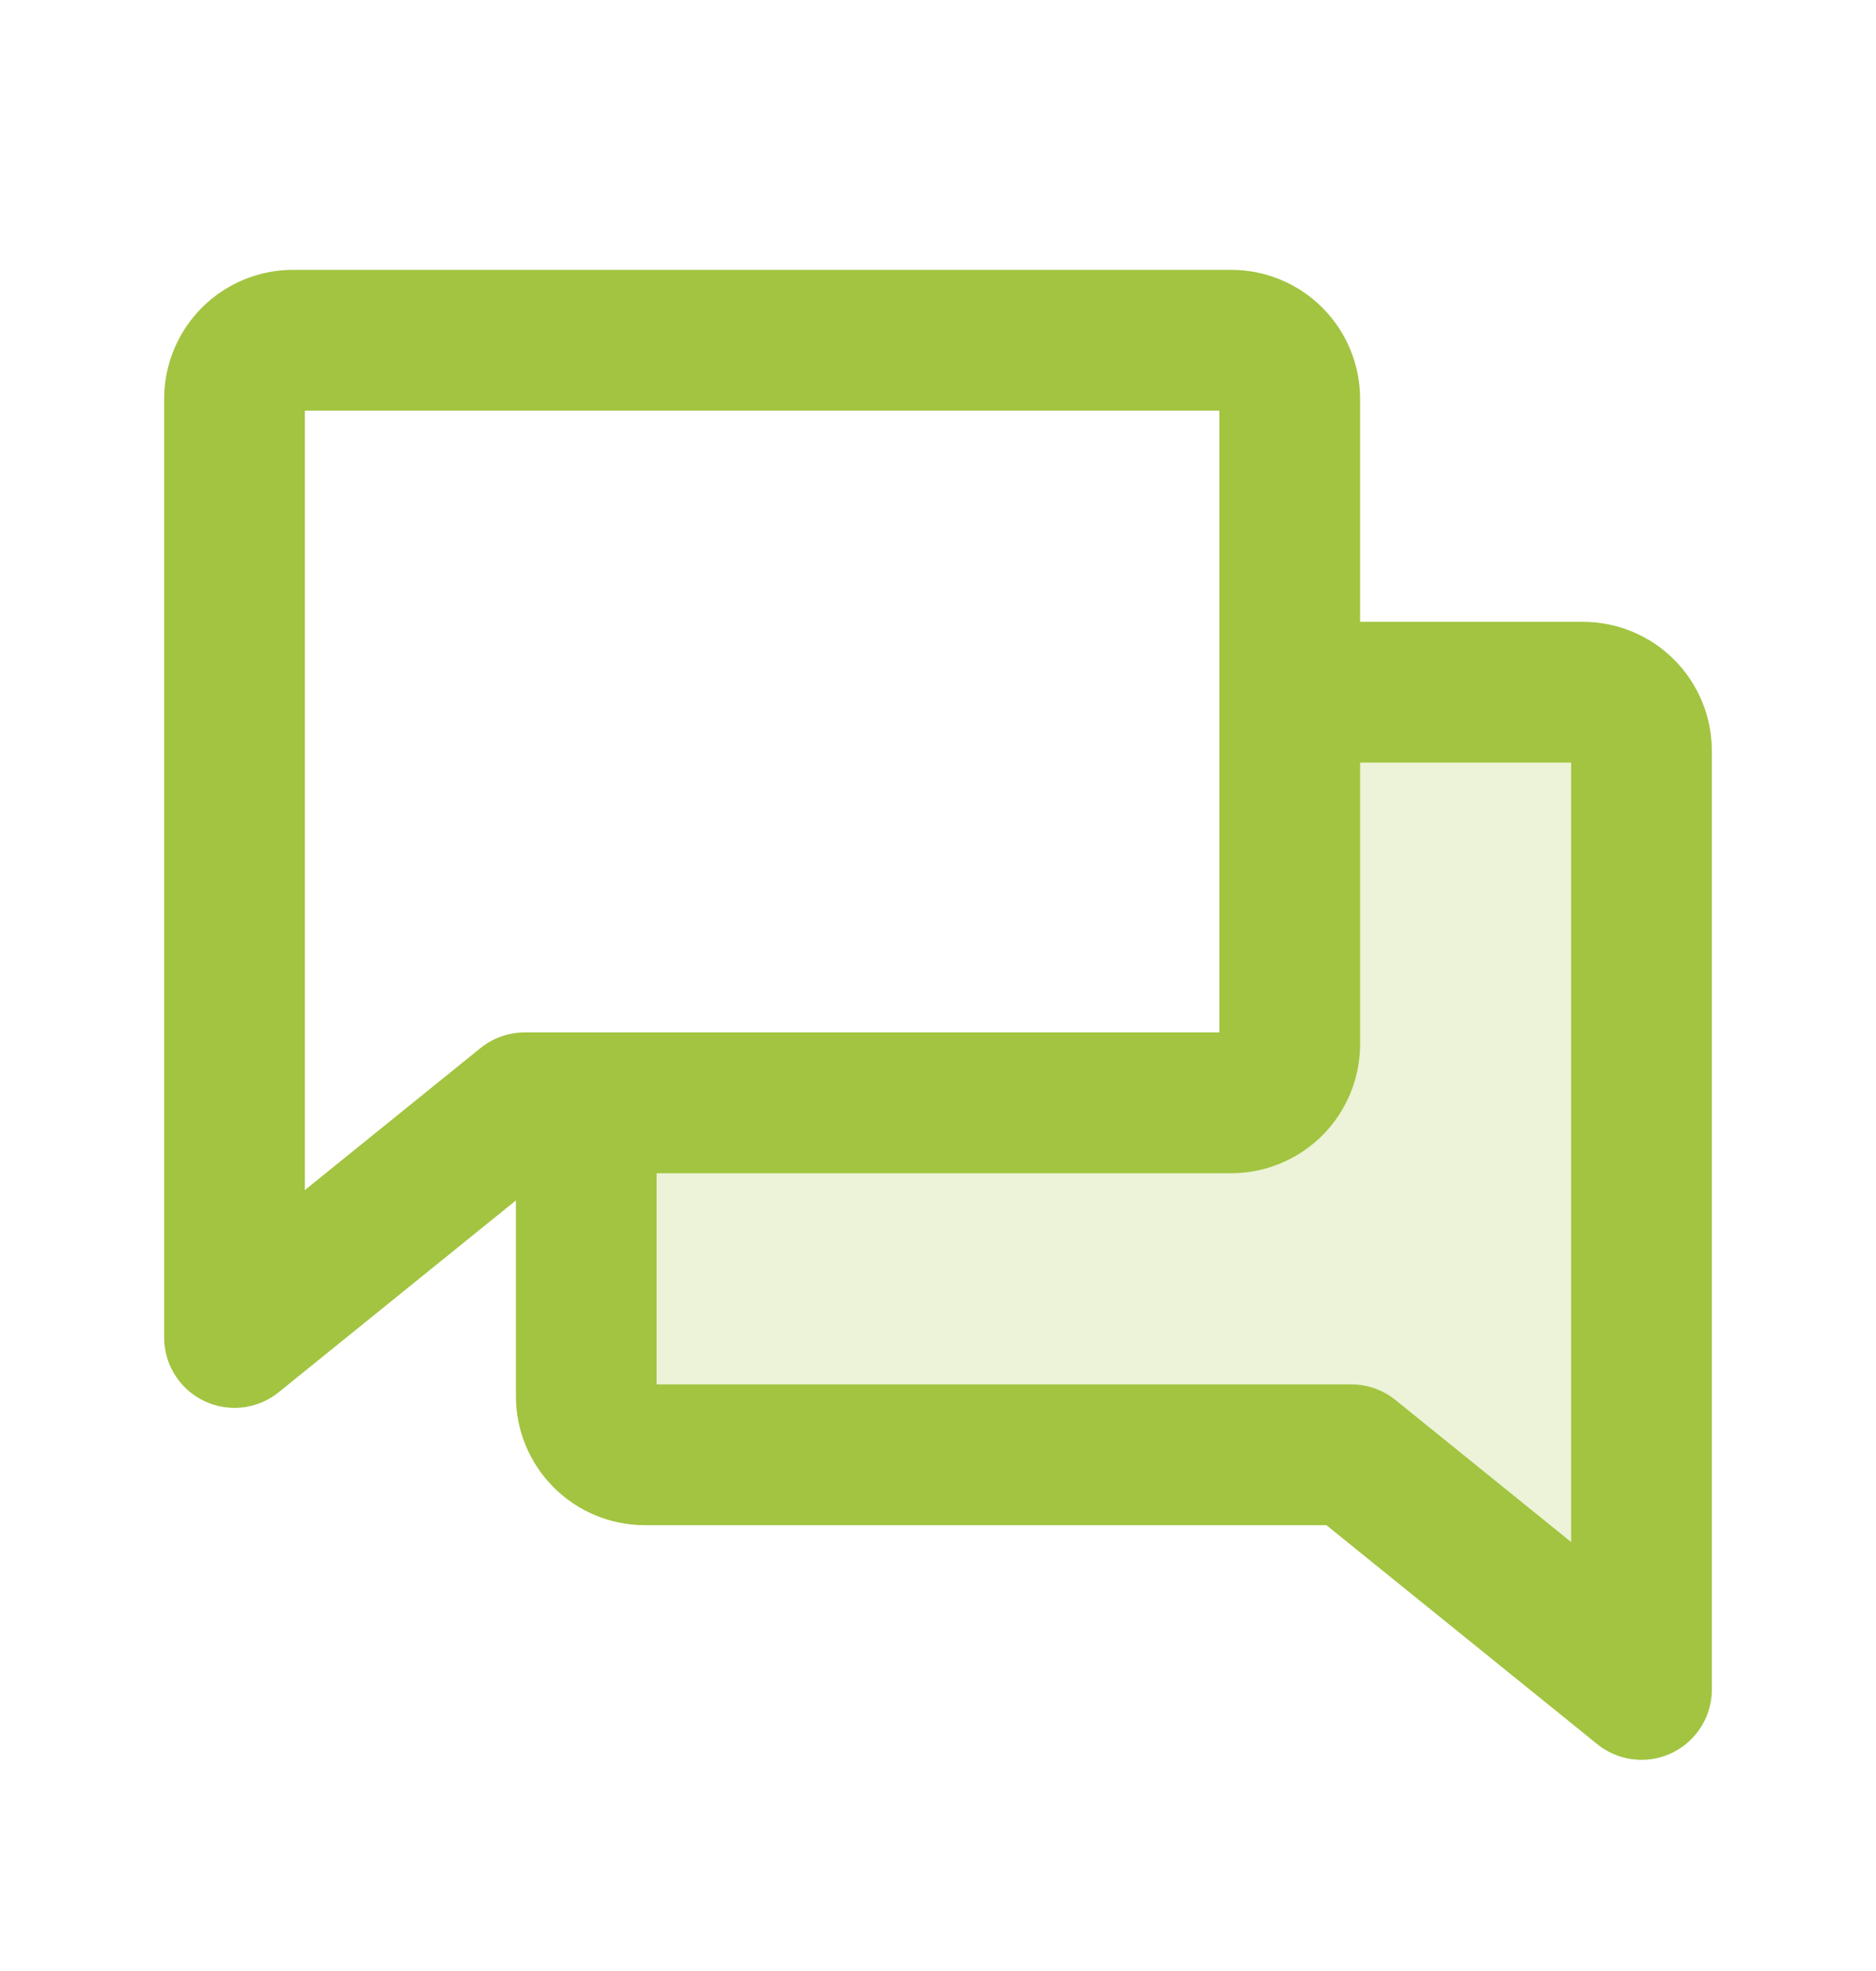
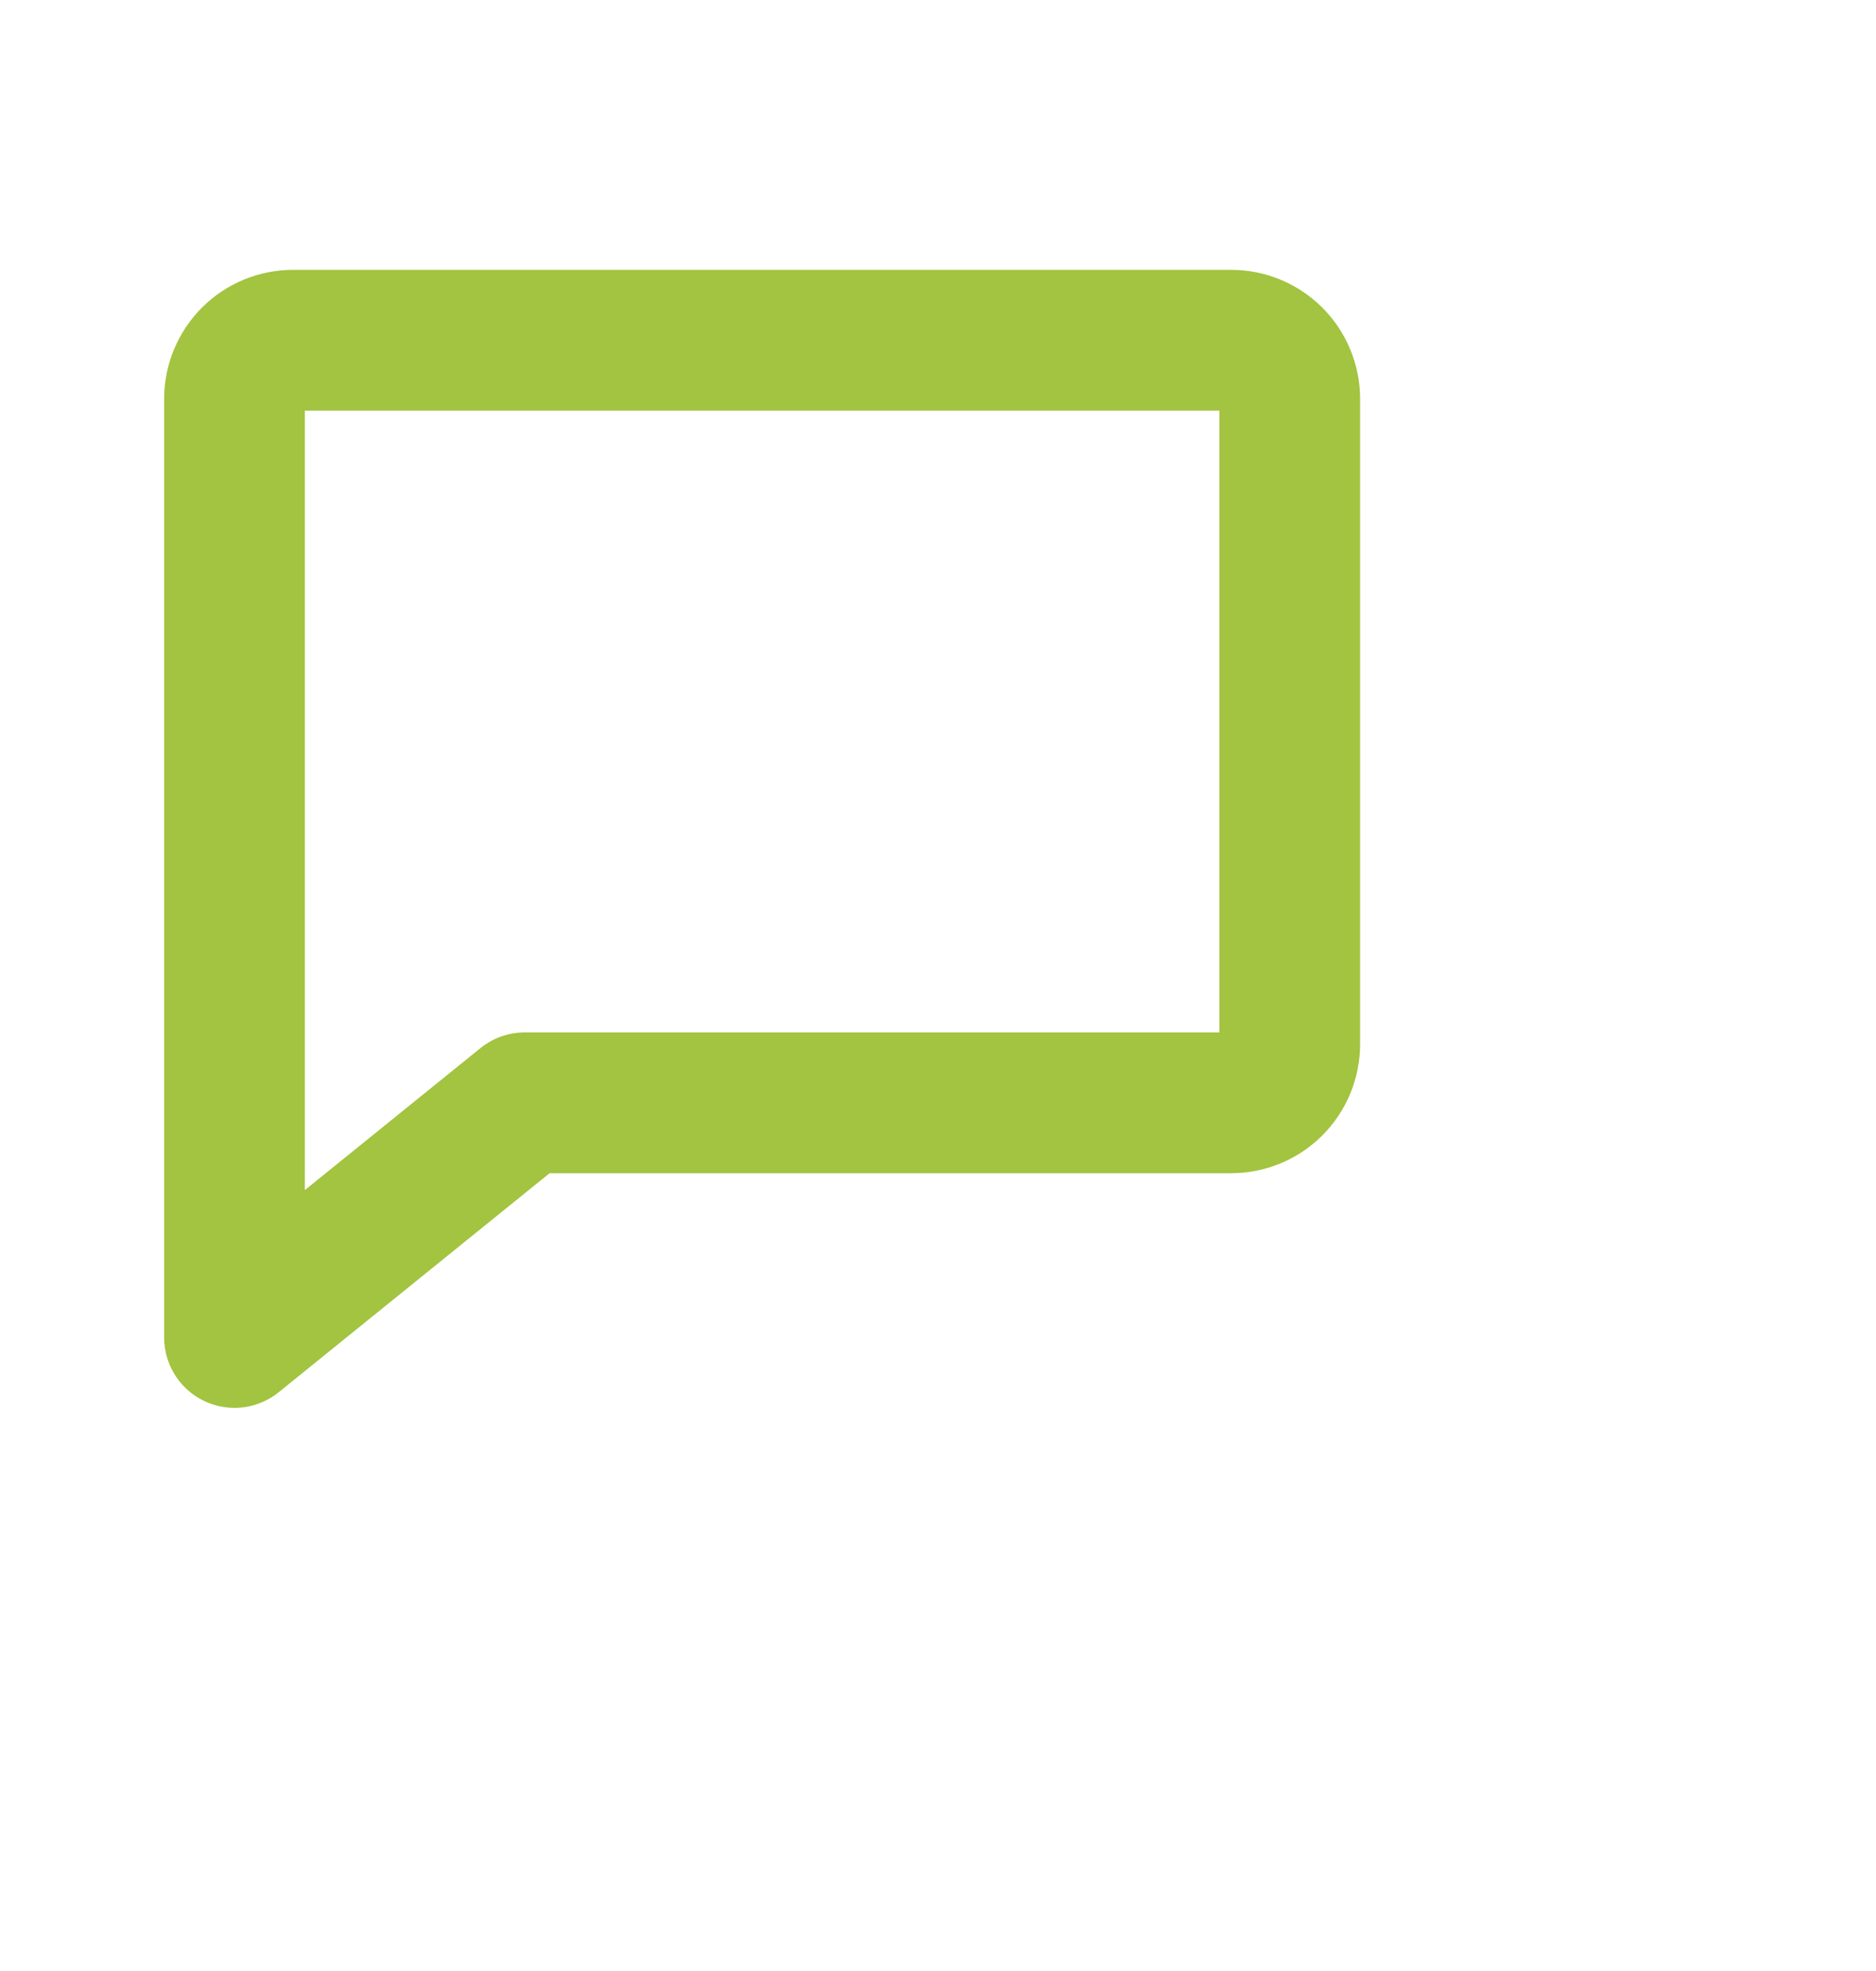
<svg xmlns="http://www.w3.org/2000/svg" width="20" height="21" viewBox="0 0 20 21" fill="none">
-   <path opacity="0.2" d="M6.25 11.75V14.875C6.25 15.041 6.316 15.2 6.433 15.317C6.55 15.434 6.709 15.5 6.875 15.5H14.406L17.5 18V8C17.5 7.834 17.434 7.675 17.317 7.558C17.2 7.441 17.041 7.375 16.875 7.375H13.75V11.125C13.75 11.291 13.684 11.45 13.567 11.567C13.45 11.684 13.291 11.75 13.125 11.75H6.25Z" fill="#A2C440" />
  <path d="M5.594 11.75L2.5 14.25V4.25C2.5 4.084 2.566 3.925 2.683 3.808C2.8 3.691 2.959 3.625 3.125 3.625H13.125C13.291 3.625 13.45 3.691 13.567 3.808C13.684 3.925 13.75 4.084 13.75 4.25V11.125C13.75 11.291 13.684 11.45 13.567 11.567C13.45 11.684 13.291 11.75 13.125 11.75H5.594Z" stroke="#A2C440" stroke-width="1.5" stroke-linecap="round" stroke-linejoin="round" />
-   <path d="M6.25 11.75V14.875C6.25 15.041 6.316 15.2 6.433 15.317C6.55 15.434 6.709 15.5 6.875 15.5H14.406L17.5 18V8C17.5 7.834 17.434 7.675 17.317 7.558C17.2 7.441 17.041 7.375 16.875 7.375H13.75" stroke="#A2C440" stroke-width="1.5" stroke-linecap="round" stroke-linejoin="round" />
</svg>